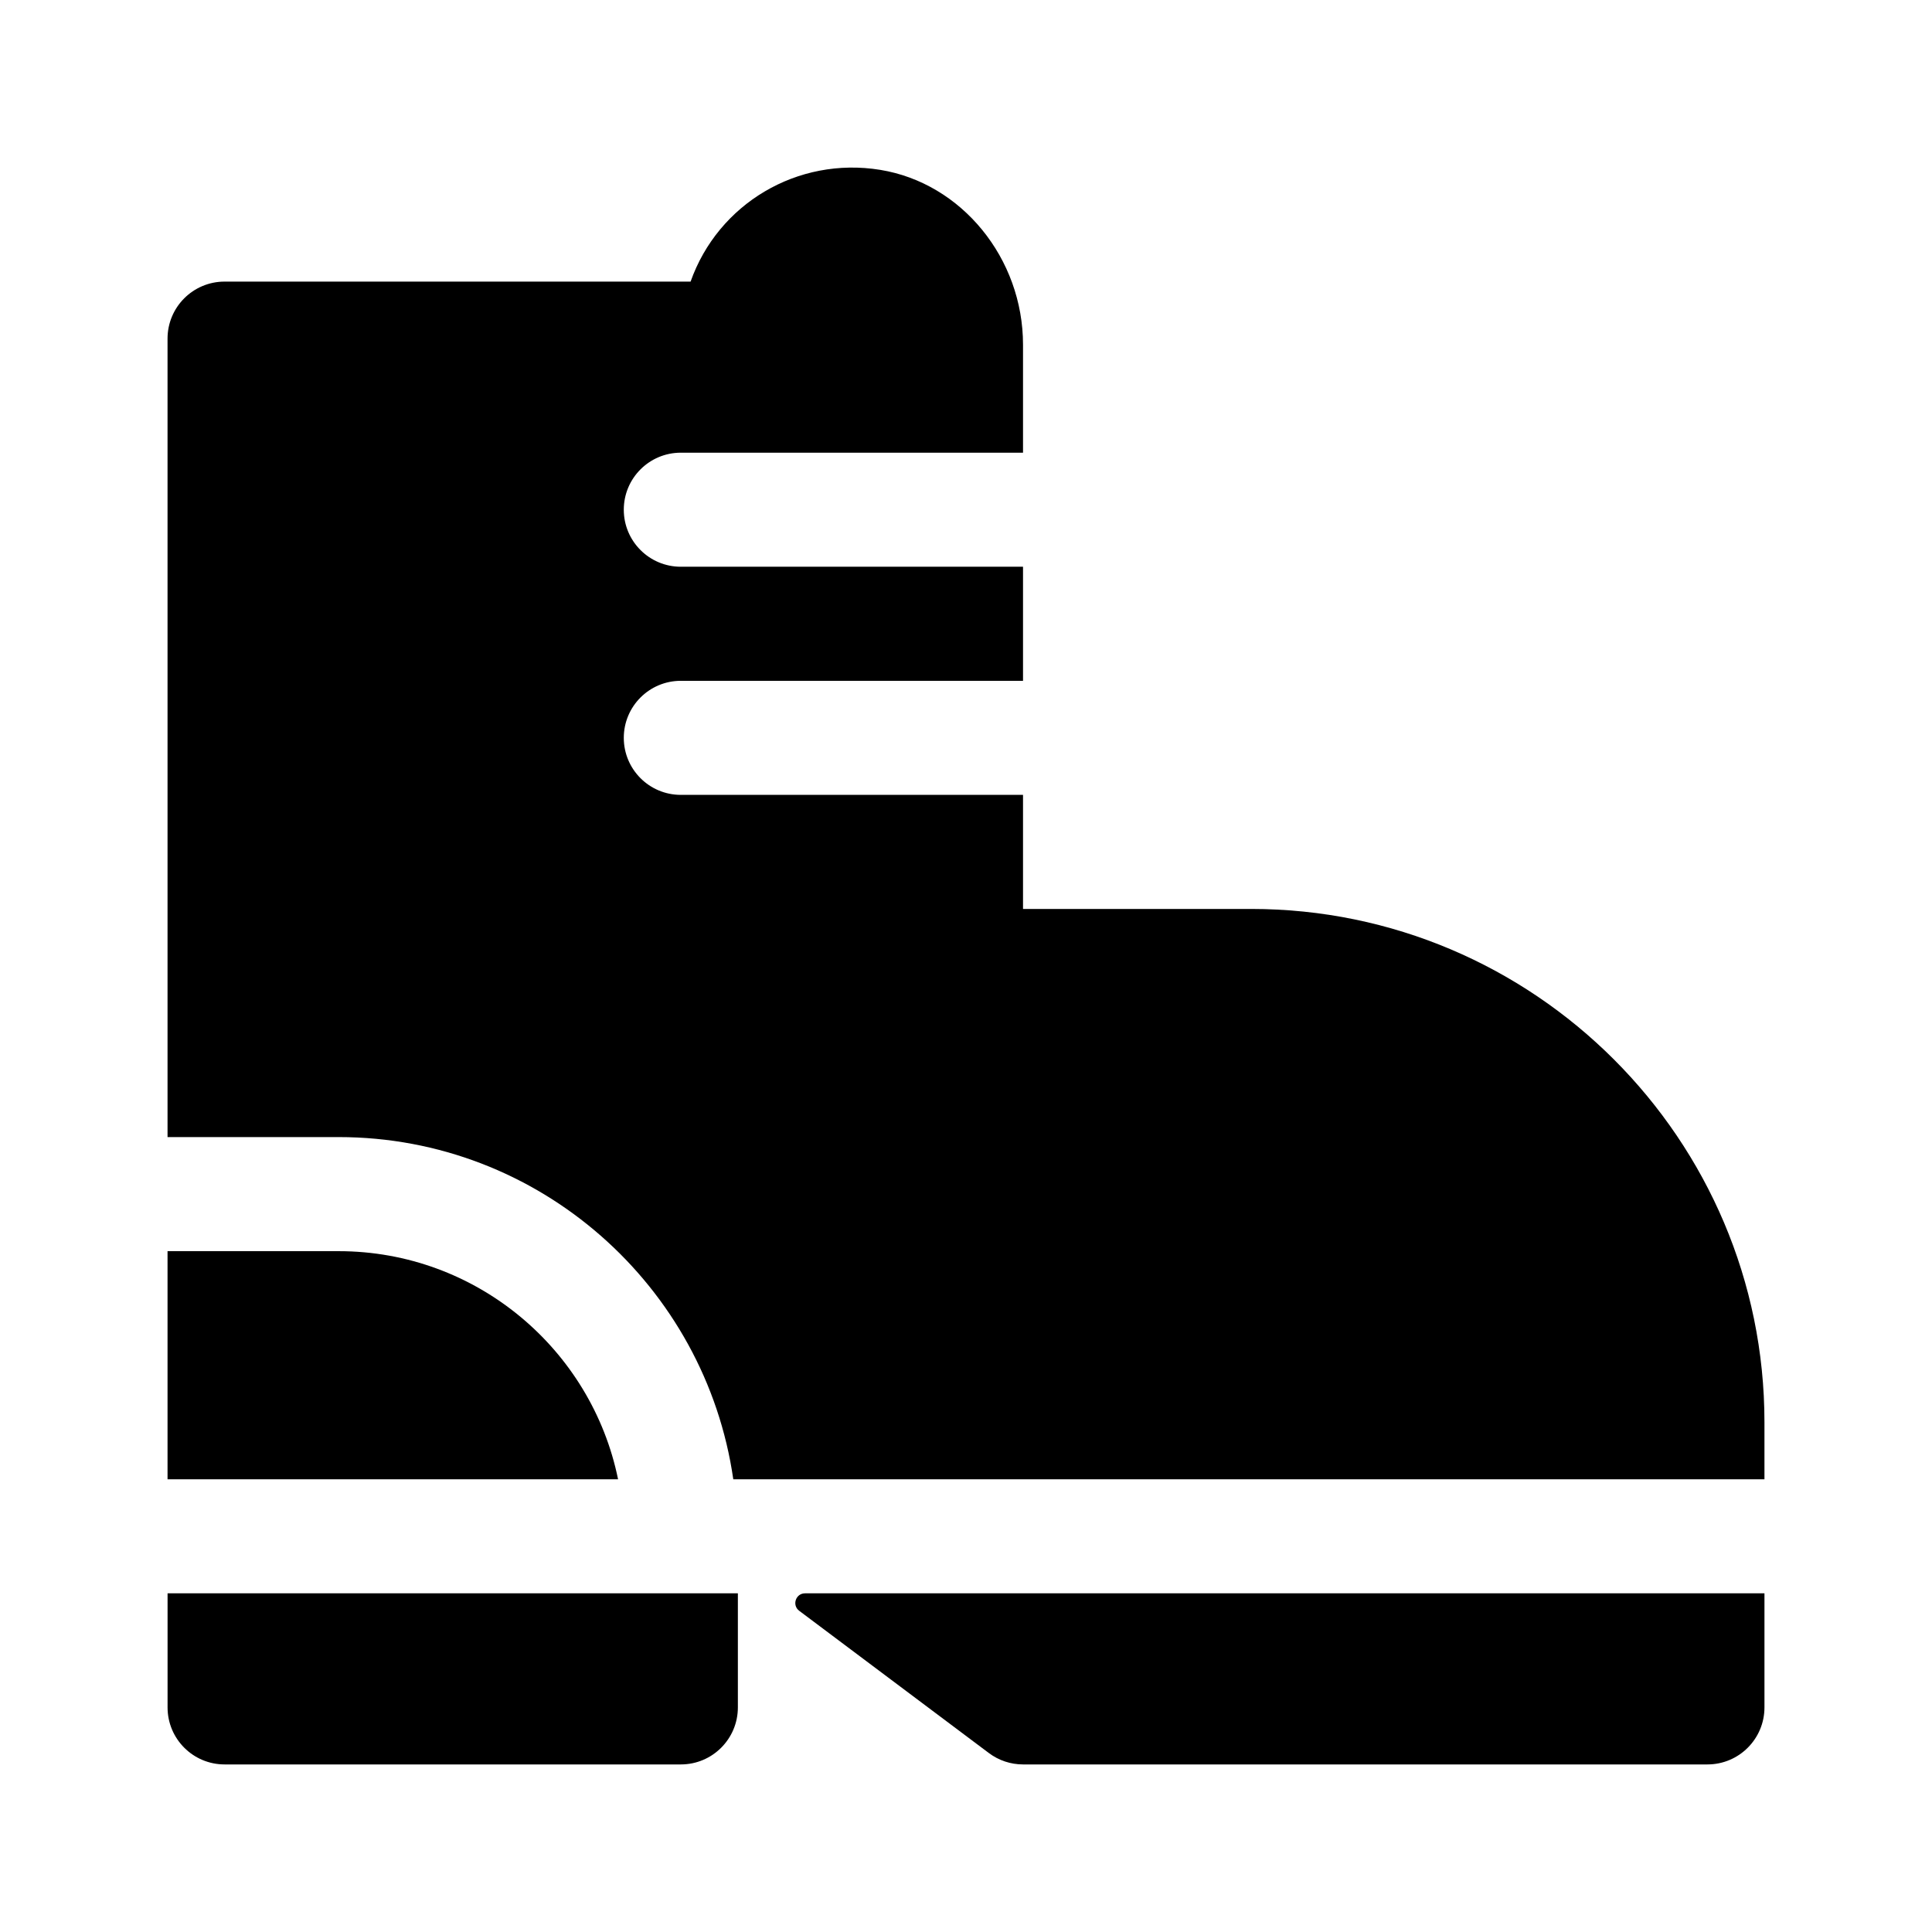
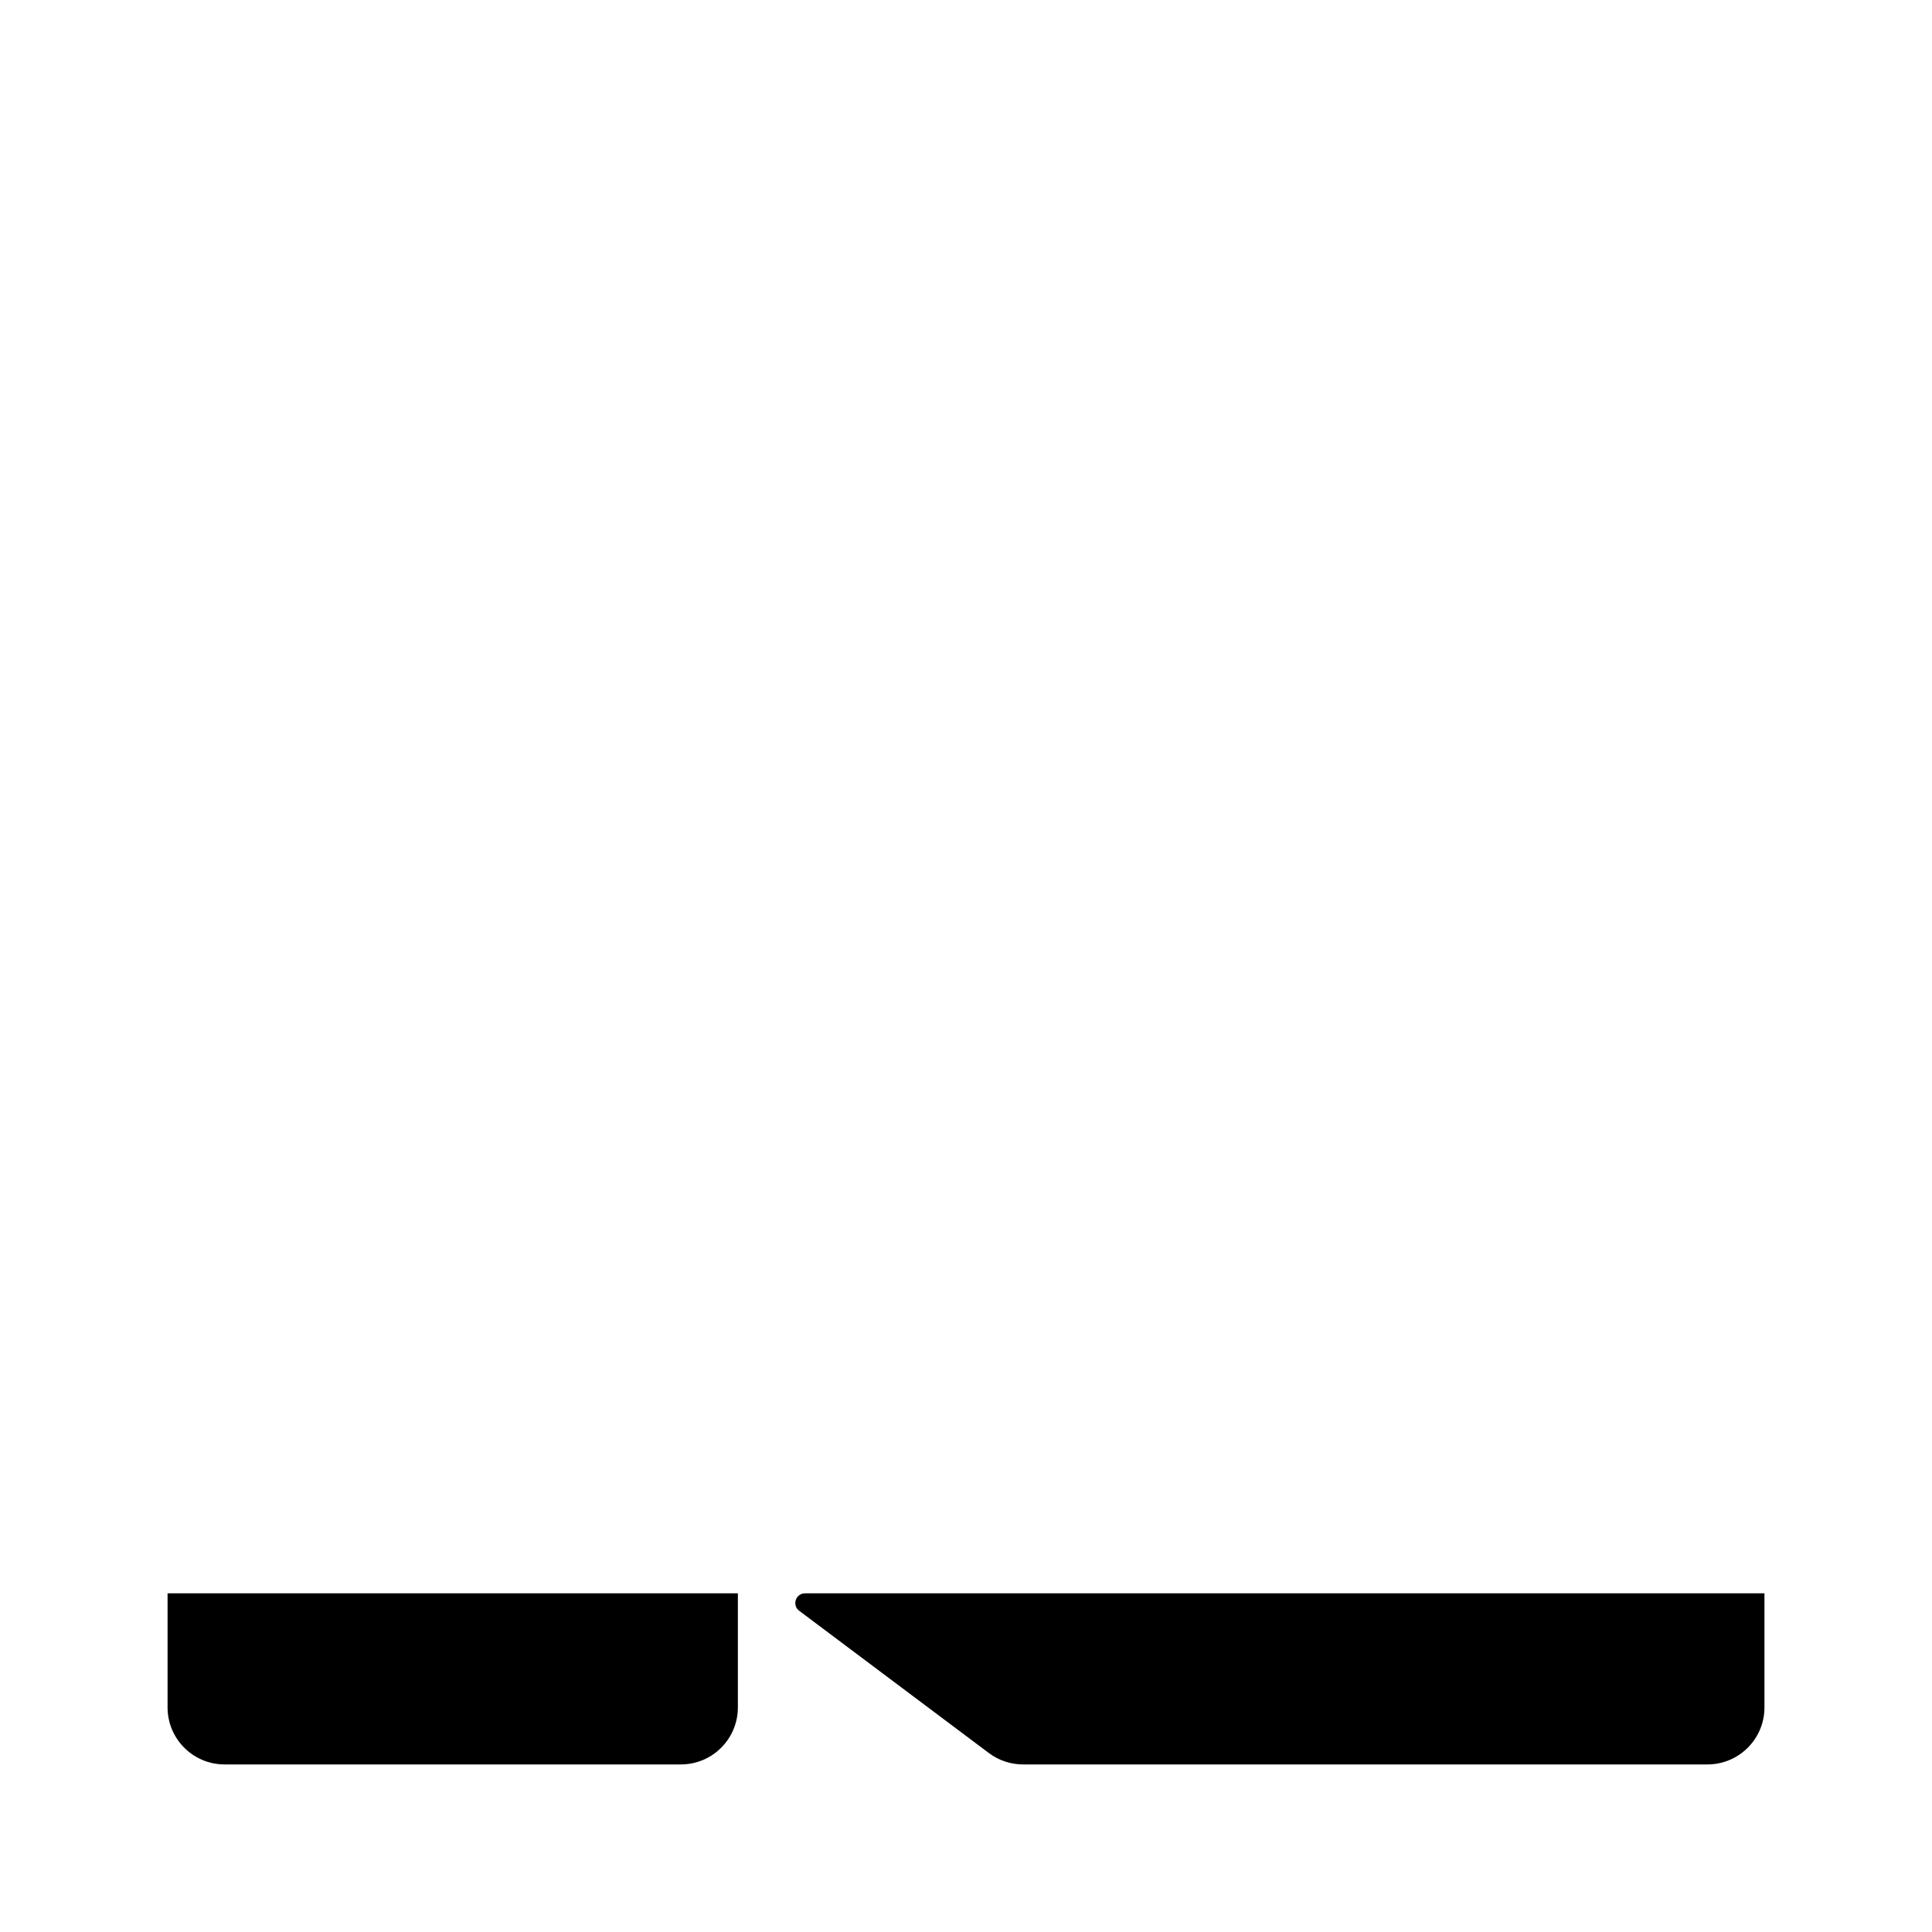
<svg xmlns="http://www.w3.org/2000/svg" fill="#000000" width="800px" height="800px" version="1.1" viewBox="144 144 512 512">
  <g>
-     <path d="m188.4 445.34v-211.6c0-8.348 6.766-15.113 15.113-15.113h123.5c7.297-20.641 28.312-33.18 50.262-29.613 21.566 3.508 37.836 23.434 37.836 46.344v28.609h-90.688c-8.348 0-15.113 6.766-15.113 15.113 0 8.348 6.766 15.113 15.113 15.113h90.688v30.23h-90.688c-8.348 0-15.113 6.766-15.113 15.113 0 8.348 6.766 15.113 15.113 15.113h90.688v30.23h60.457c75.004 0 136.03 61.027 136.03 136.03v15.113l-273.27 0.004c-7.371-51.188-51.398-90.688-104.59-90.688z" />
-     <path d="m188.4 536.03v-60.457h45.344c36.496 0 67.031 26.008 74.051 60.457h-119.39z" />
    <path d="m324.43 566.25h15.113v30.23c0 8.348-6.766 15.113-15.113 15.113h-120.91c-8.348 0-15.113-6.766-15.113-15.113v-30.23h136.03z" />
    <path d="m611.6 566.25v30.23c0 8.348-6.766 15.113-15.113 15.113h-181.37c-3.269 0-6.449-1.059-9.062-3.023l-50.254-37.691c-1.98-1.477-0.934-4.629 1.539-4.629z" />
  </g>
</svg>